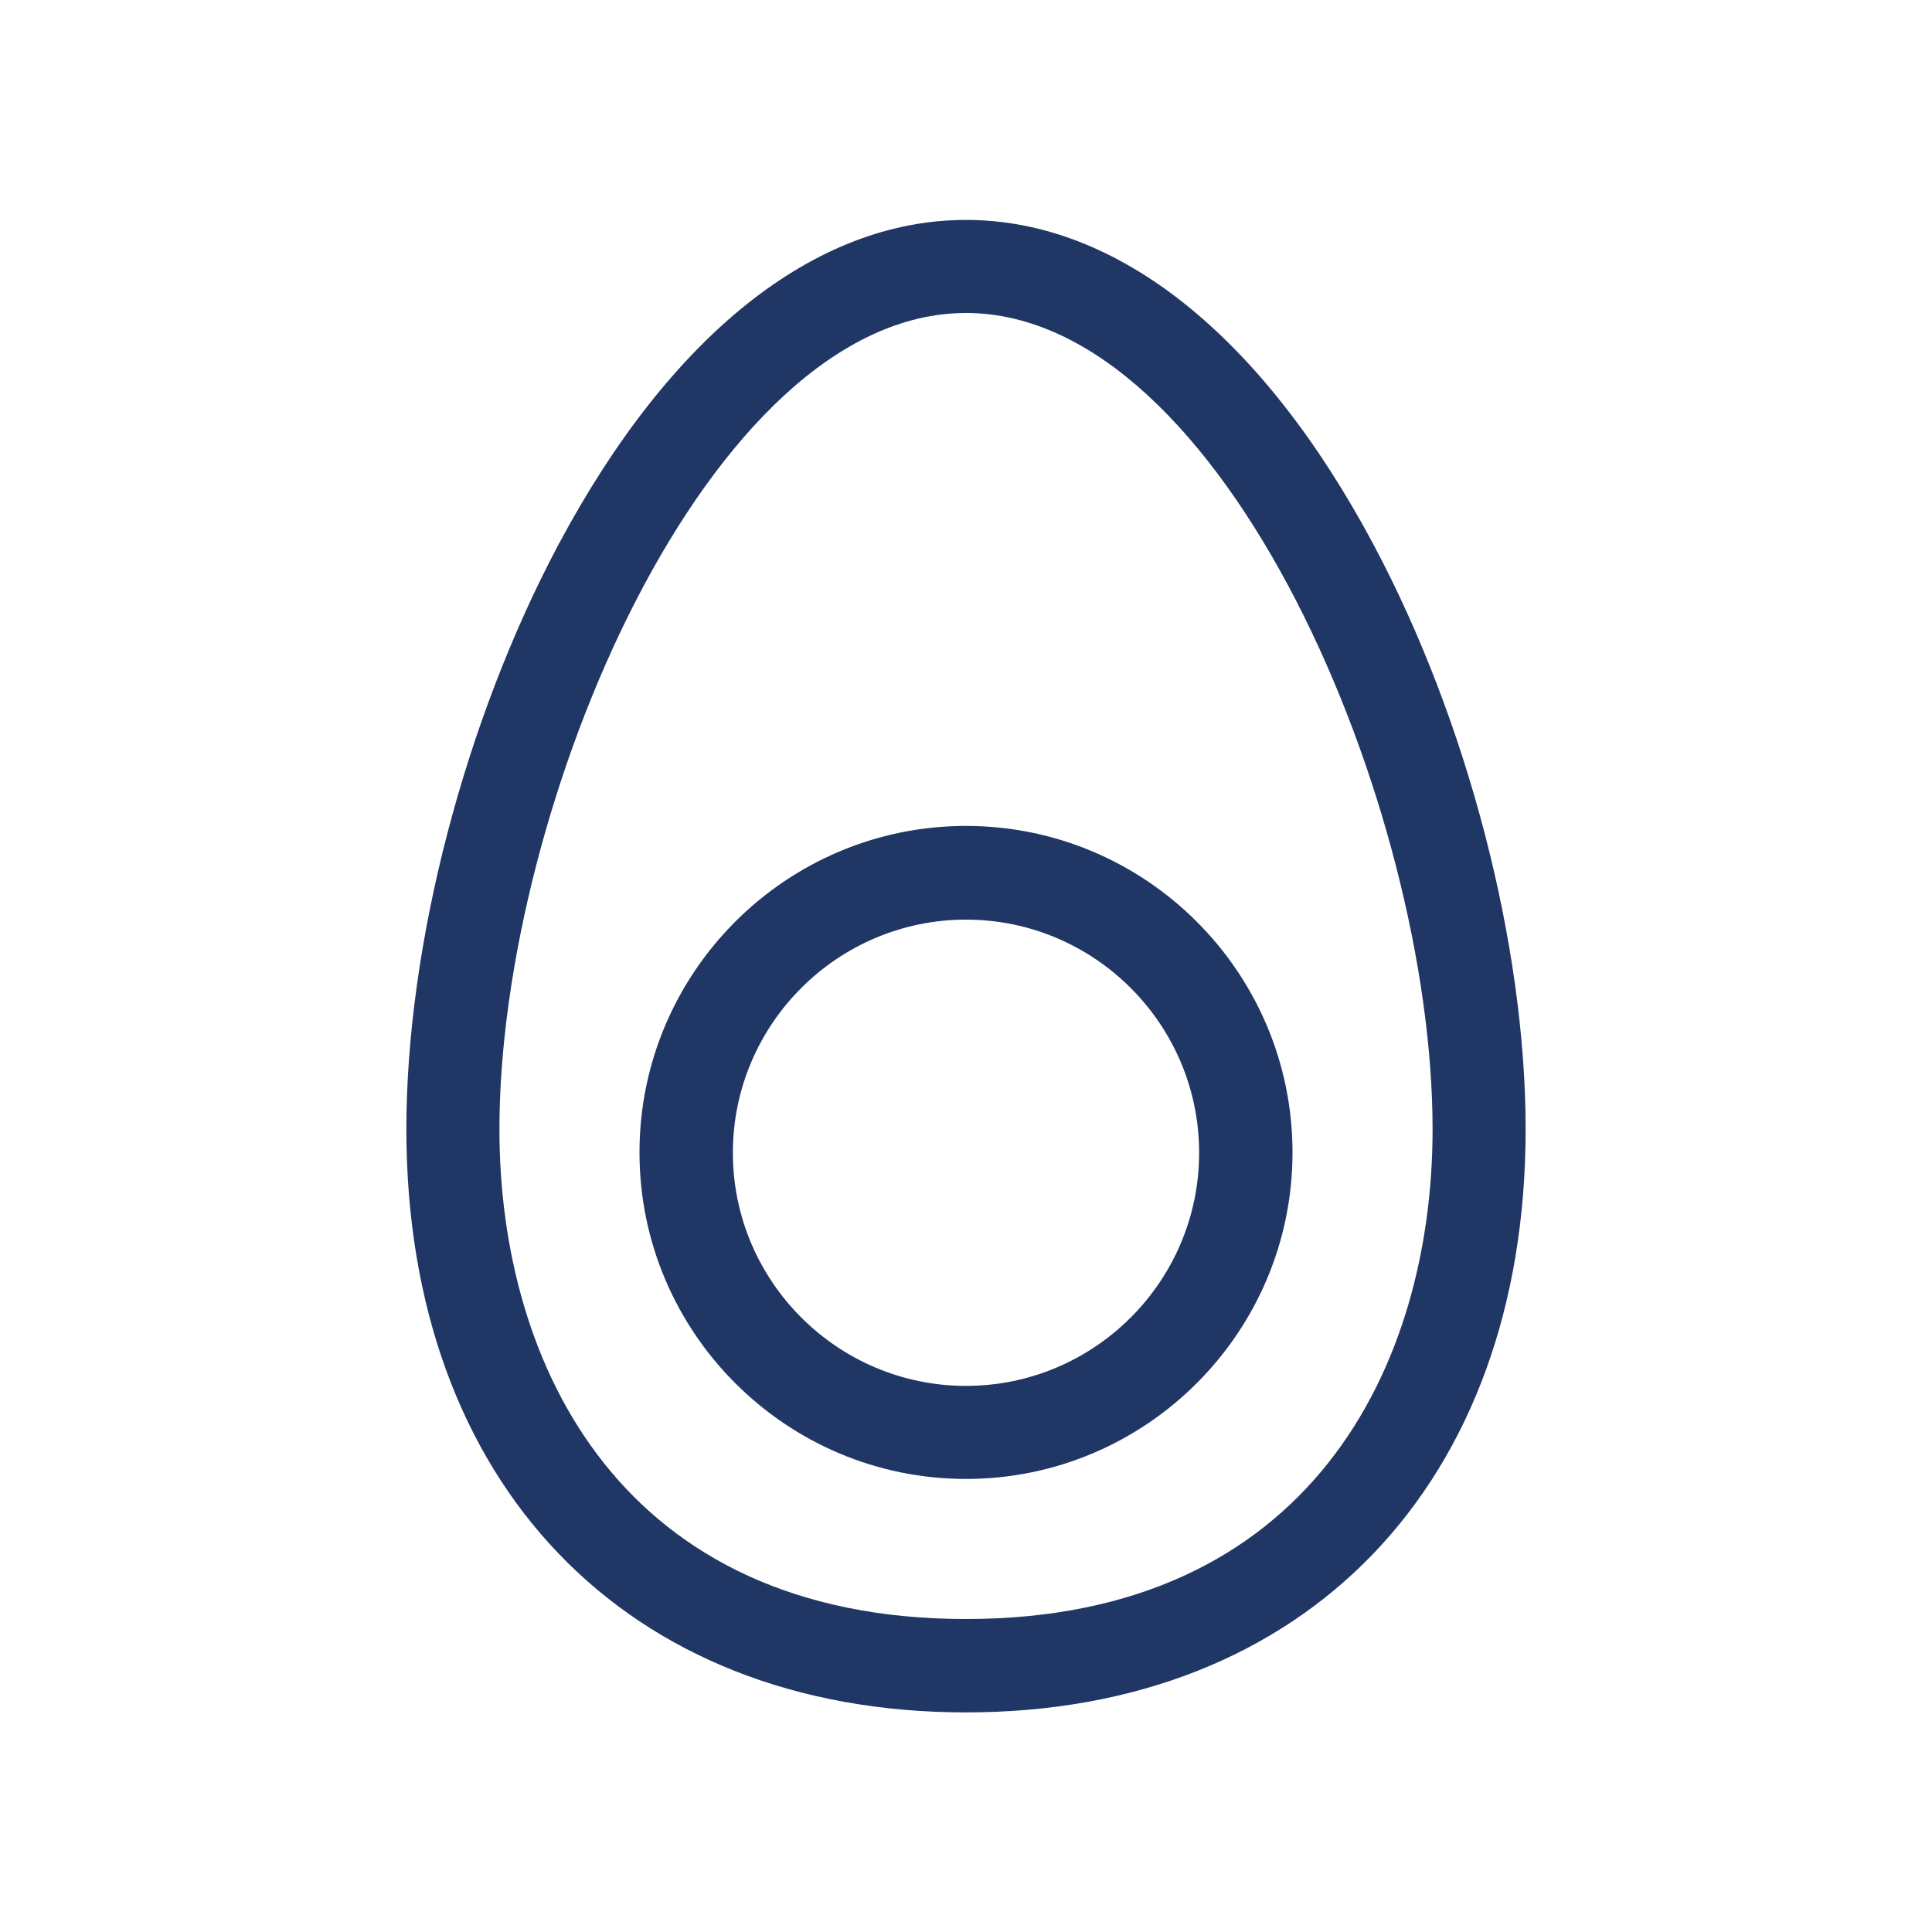
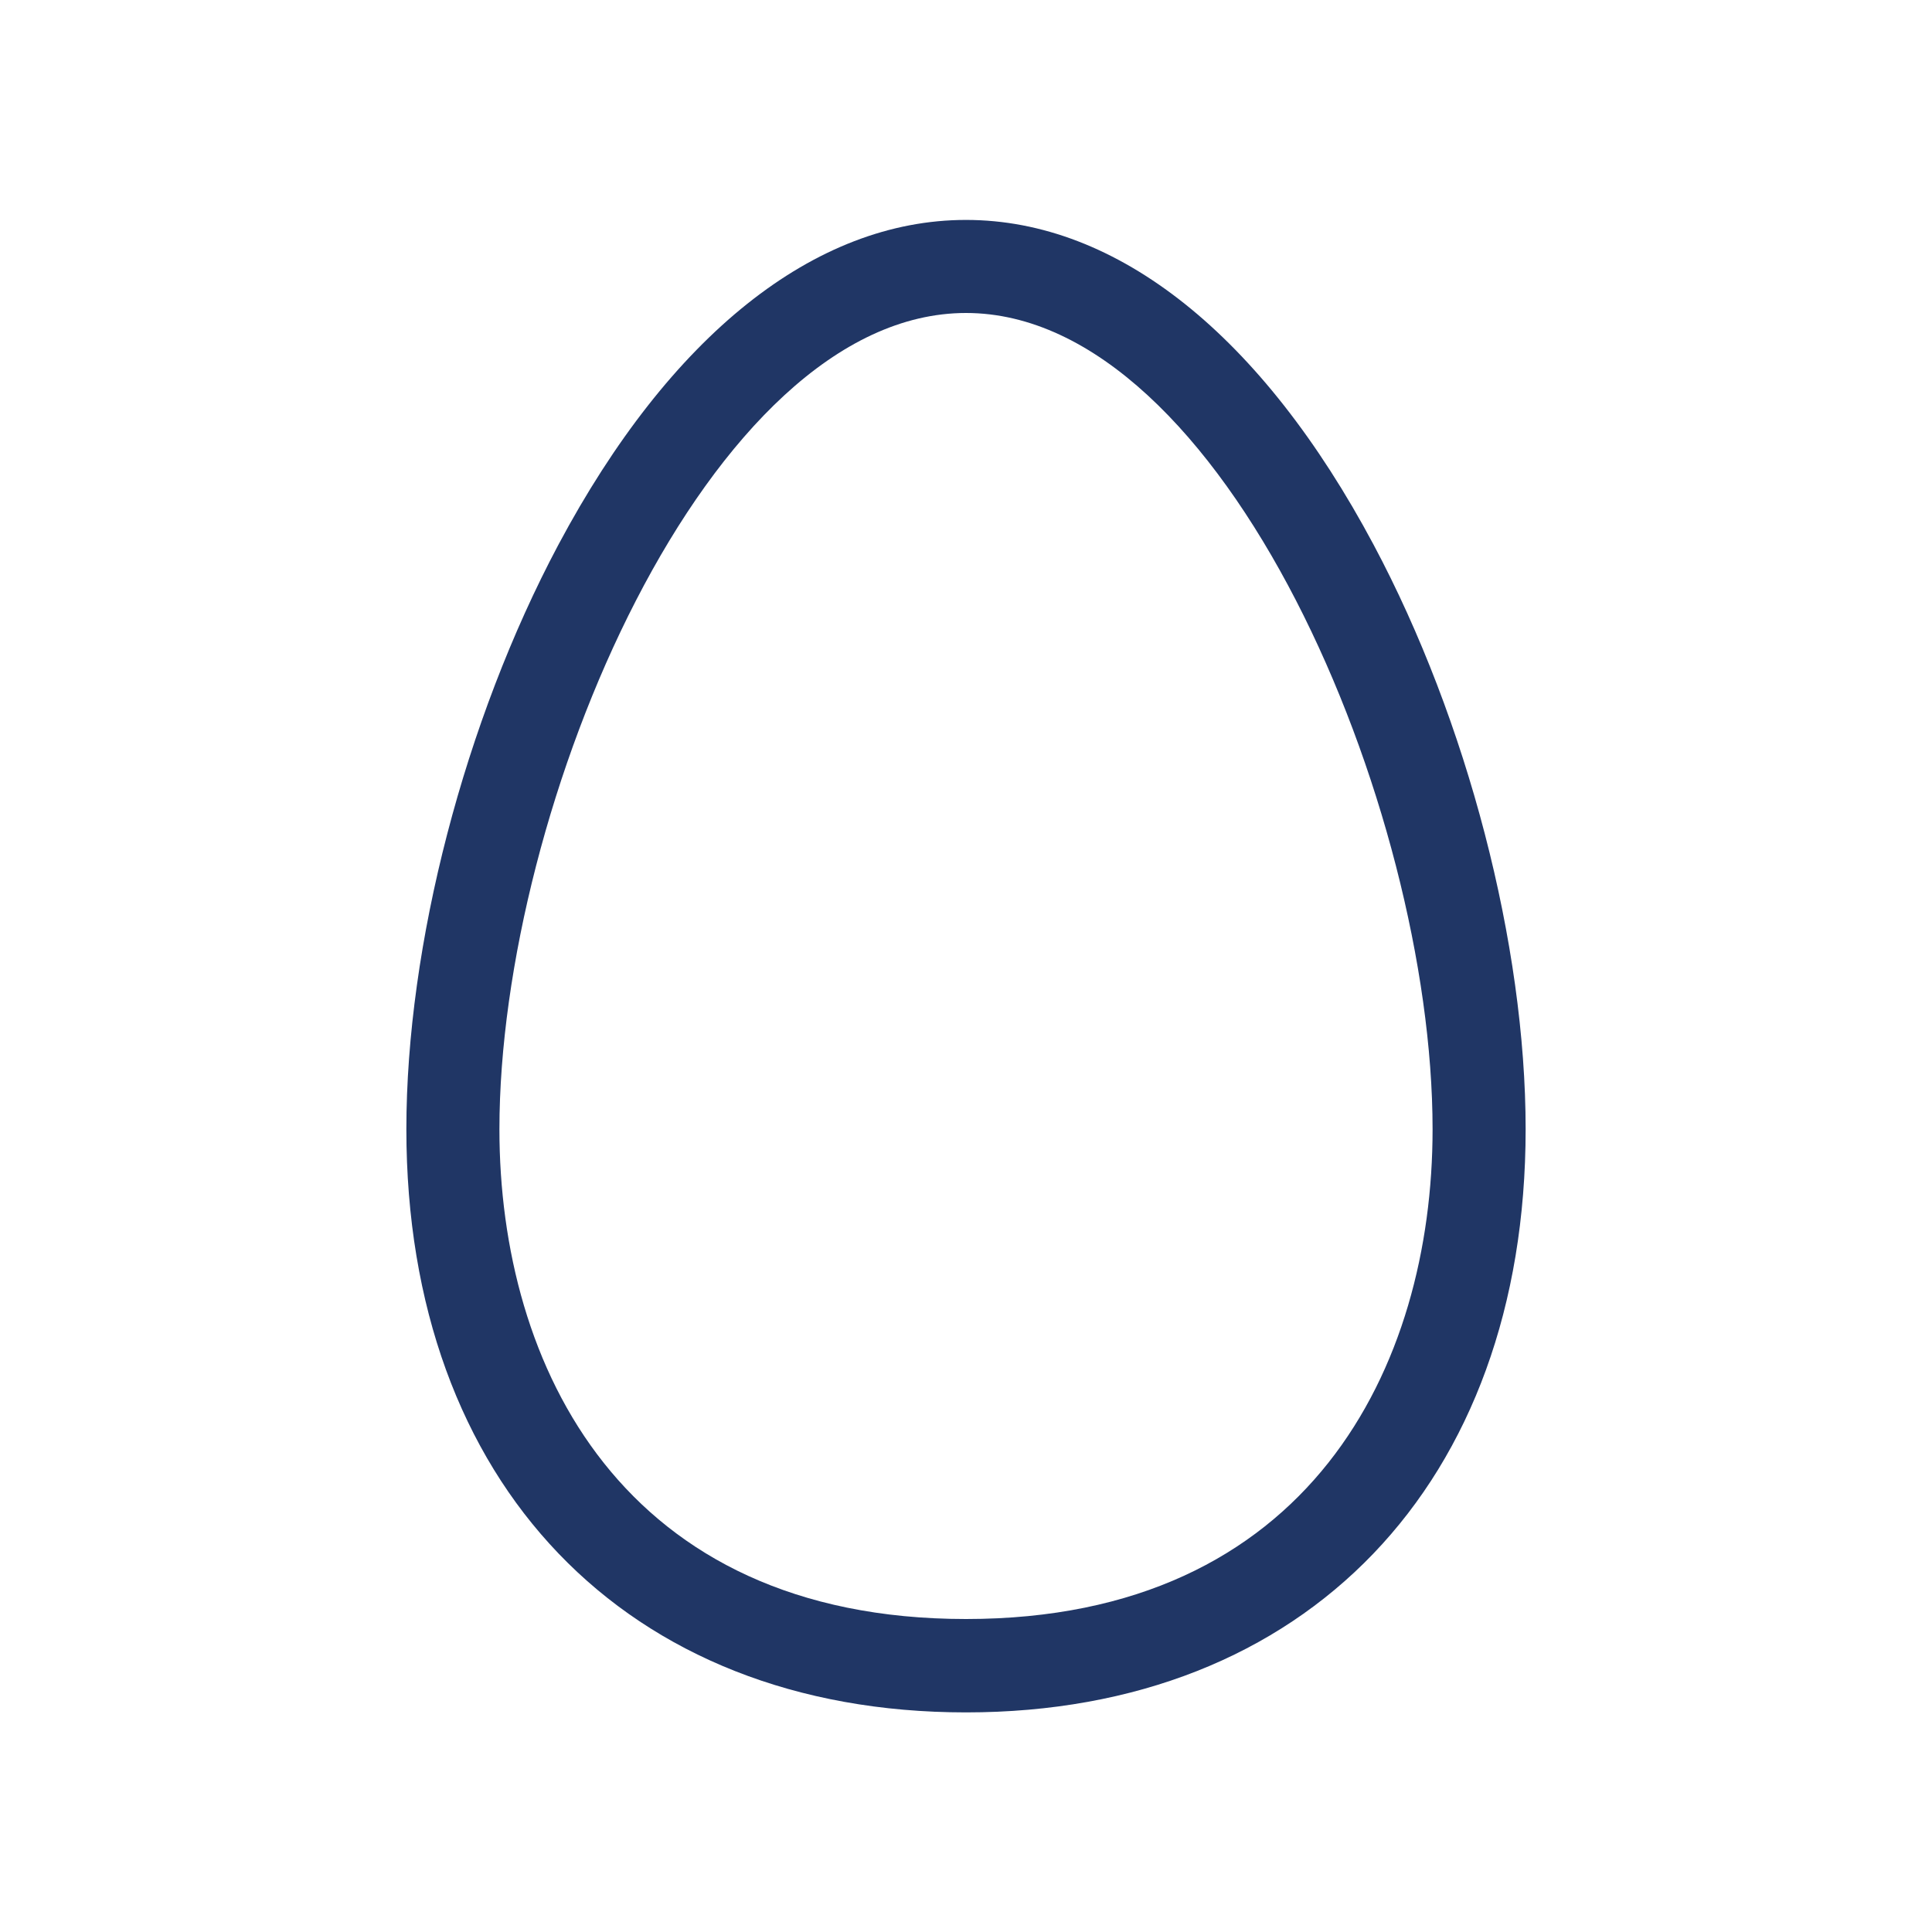
<svg xmlns="http://www.w3.org/2000/svg" id="Capa_1" data-name="Capa 1" viewBox="0 0 60 60">
  <defs>
    <style>
      .cls-1 {
        fill: #203665;
        stroke-width: 0px;
      }
    </style>
  </defs>
  <path class="cls-1" d="M42.66,16.92c-3.47-6.51-7.96-10.09-12.66-10.09s-9.19,3.58-12.66,10.09c-2.91,5.47-4.72,12.43-4.72,18.15,0,11,6.82,18.11,17.38,18.11s17.38-7.11,17.38-18.11c0-5.73-1.81-12.69-4.72-18.15ZM30,50.28c-10.68,0-14.49-7.86-14.49-15.21,0-10.01,6.49-25.35,14.49-25.35s14.49,15.34,14.49,25.35c0,7.35-3.81,15.21-14.49,15.21Z" />
-   <path class="cls-1" d="M30,25.65c-5.59,0-10.14,4.55-10.14,10.14s4.55,10.14,10.14,10.14,10.14-4.55,10.14-10.14-4.55-10.14-10.14-10.14ZM30,43.04c-3.99,0-7.24-3.25-7.24-7.24s3.25-7.24,7.24-7.24,7.24,3.25,7.24,7.24-3.25,7.24-7.24,7.24Z" />
</svg>